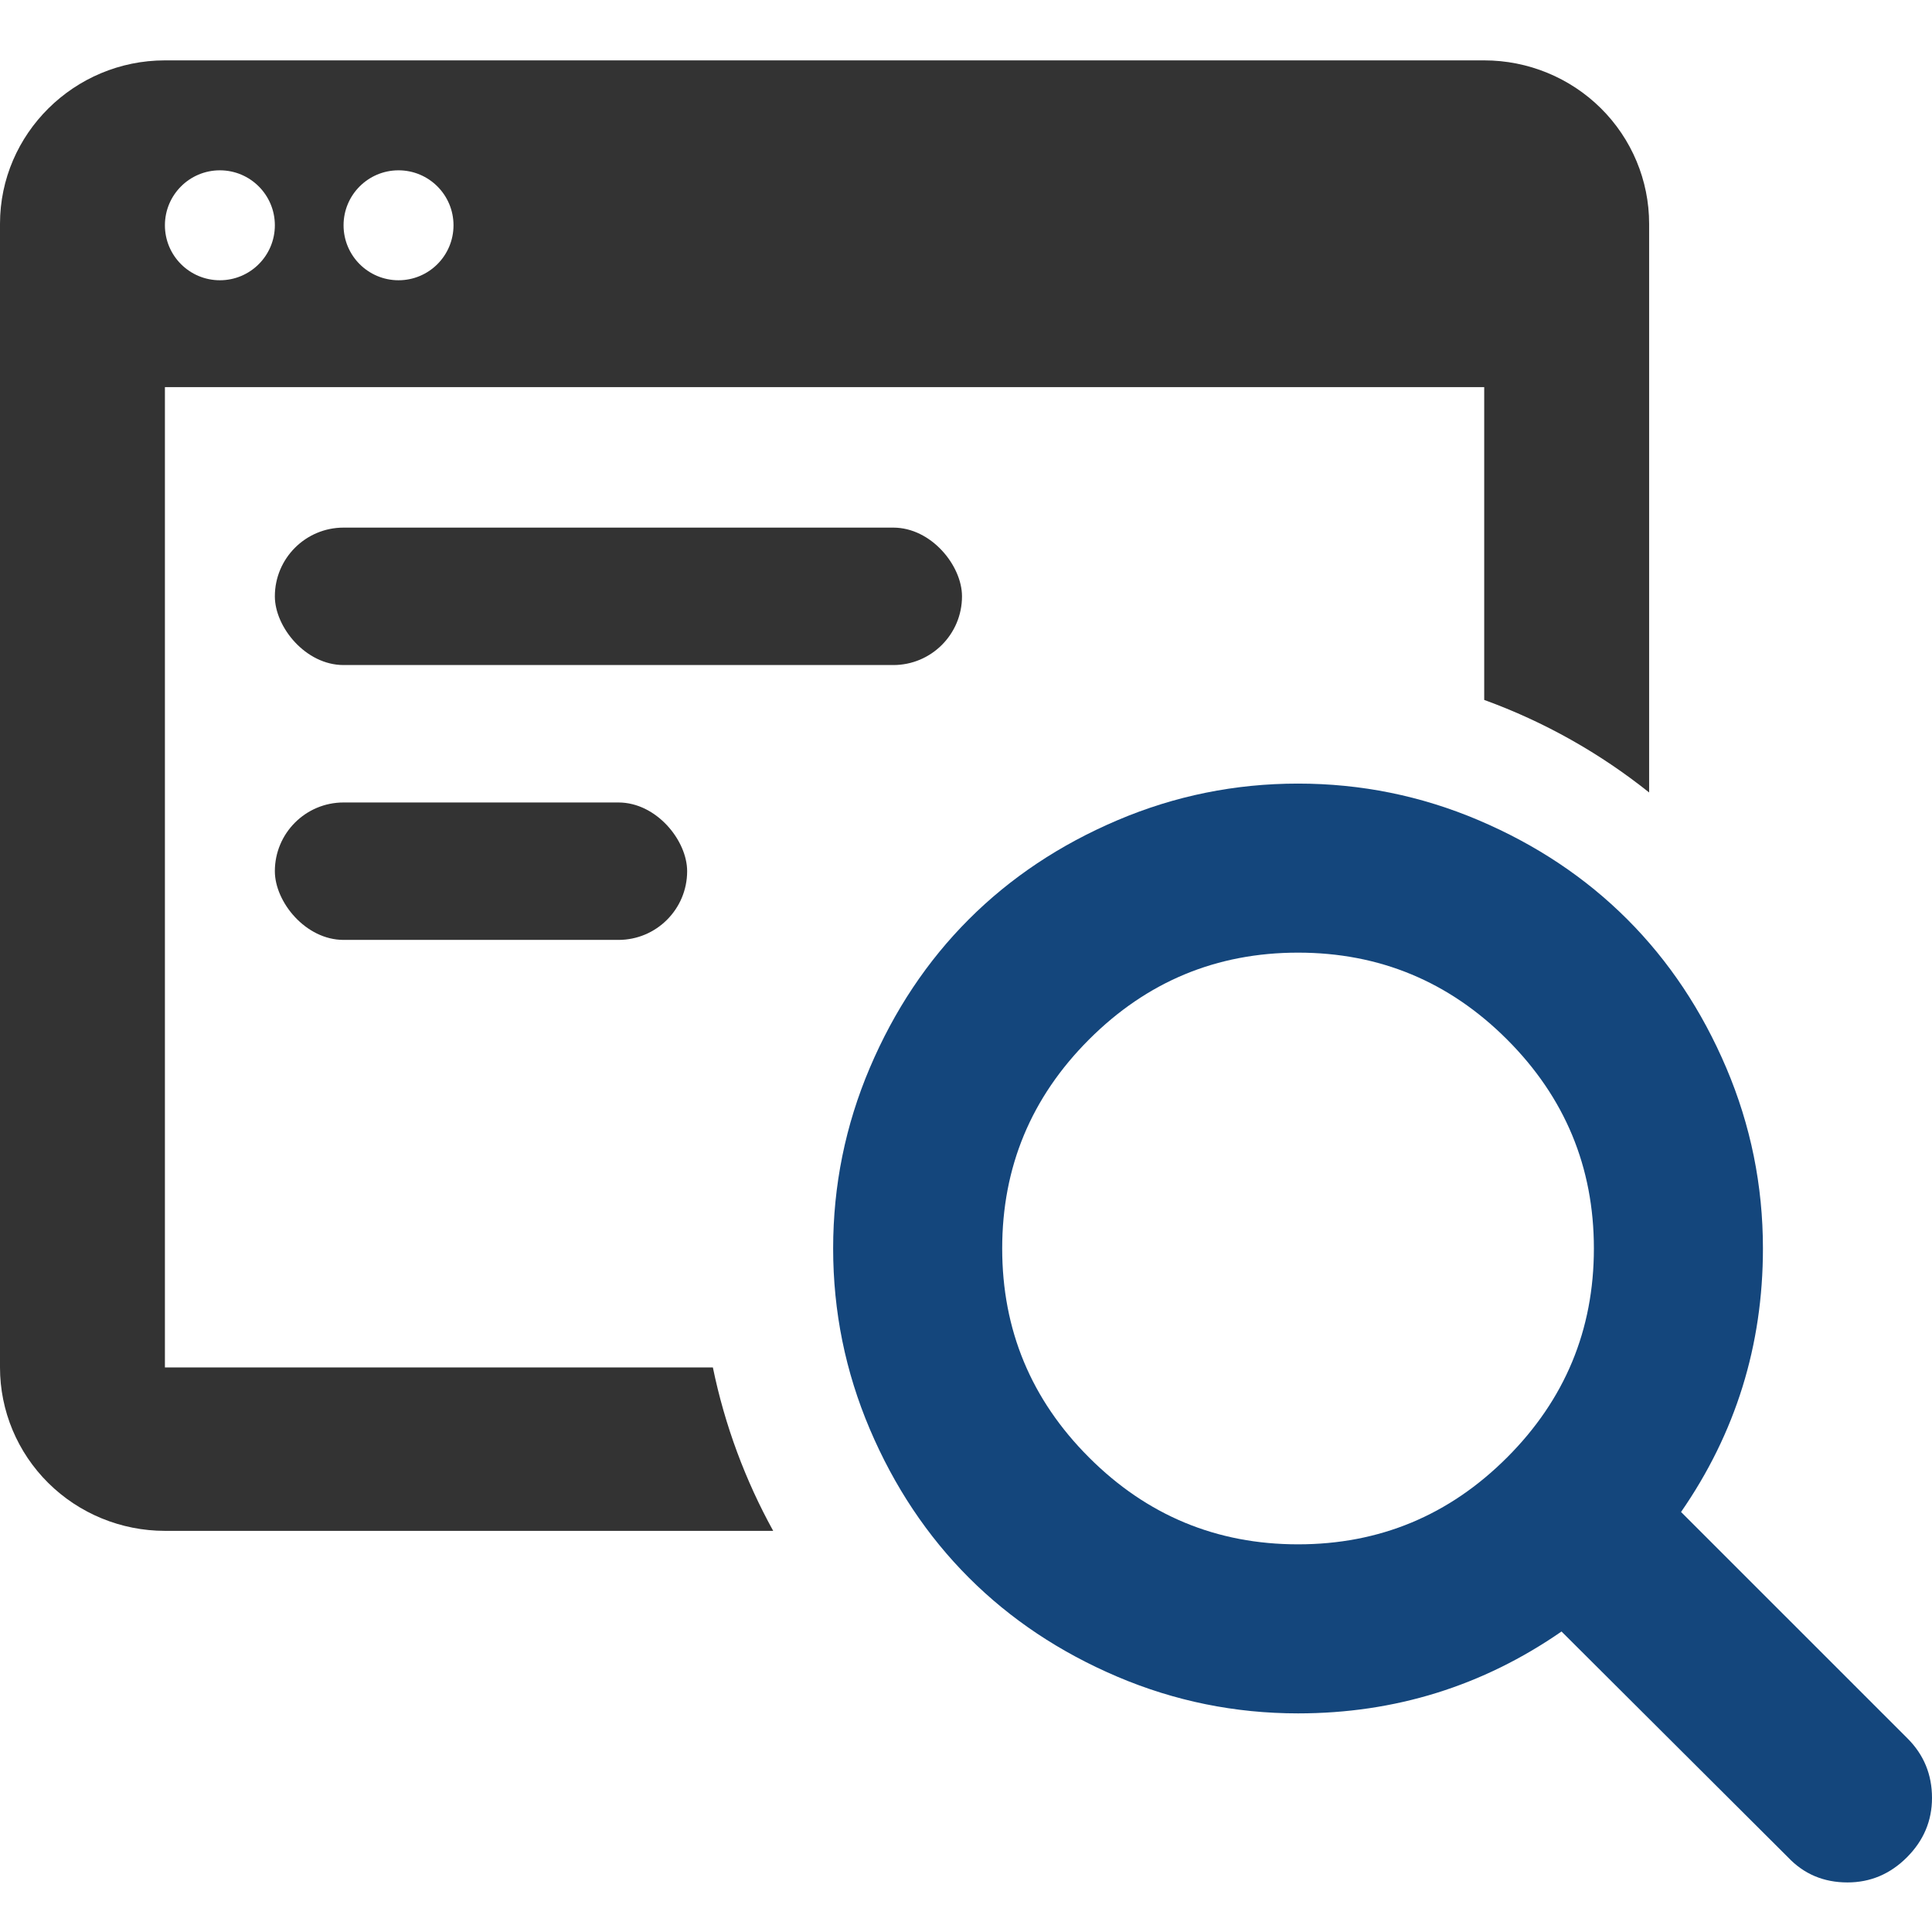
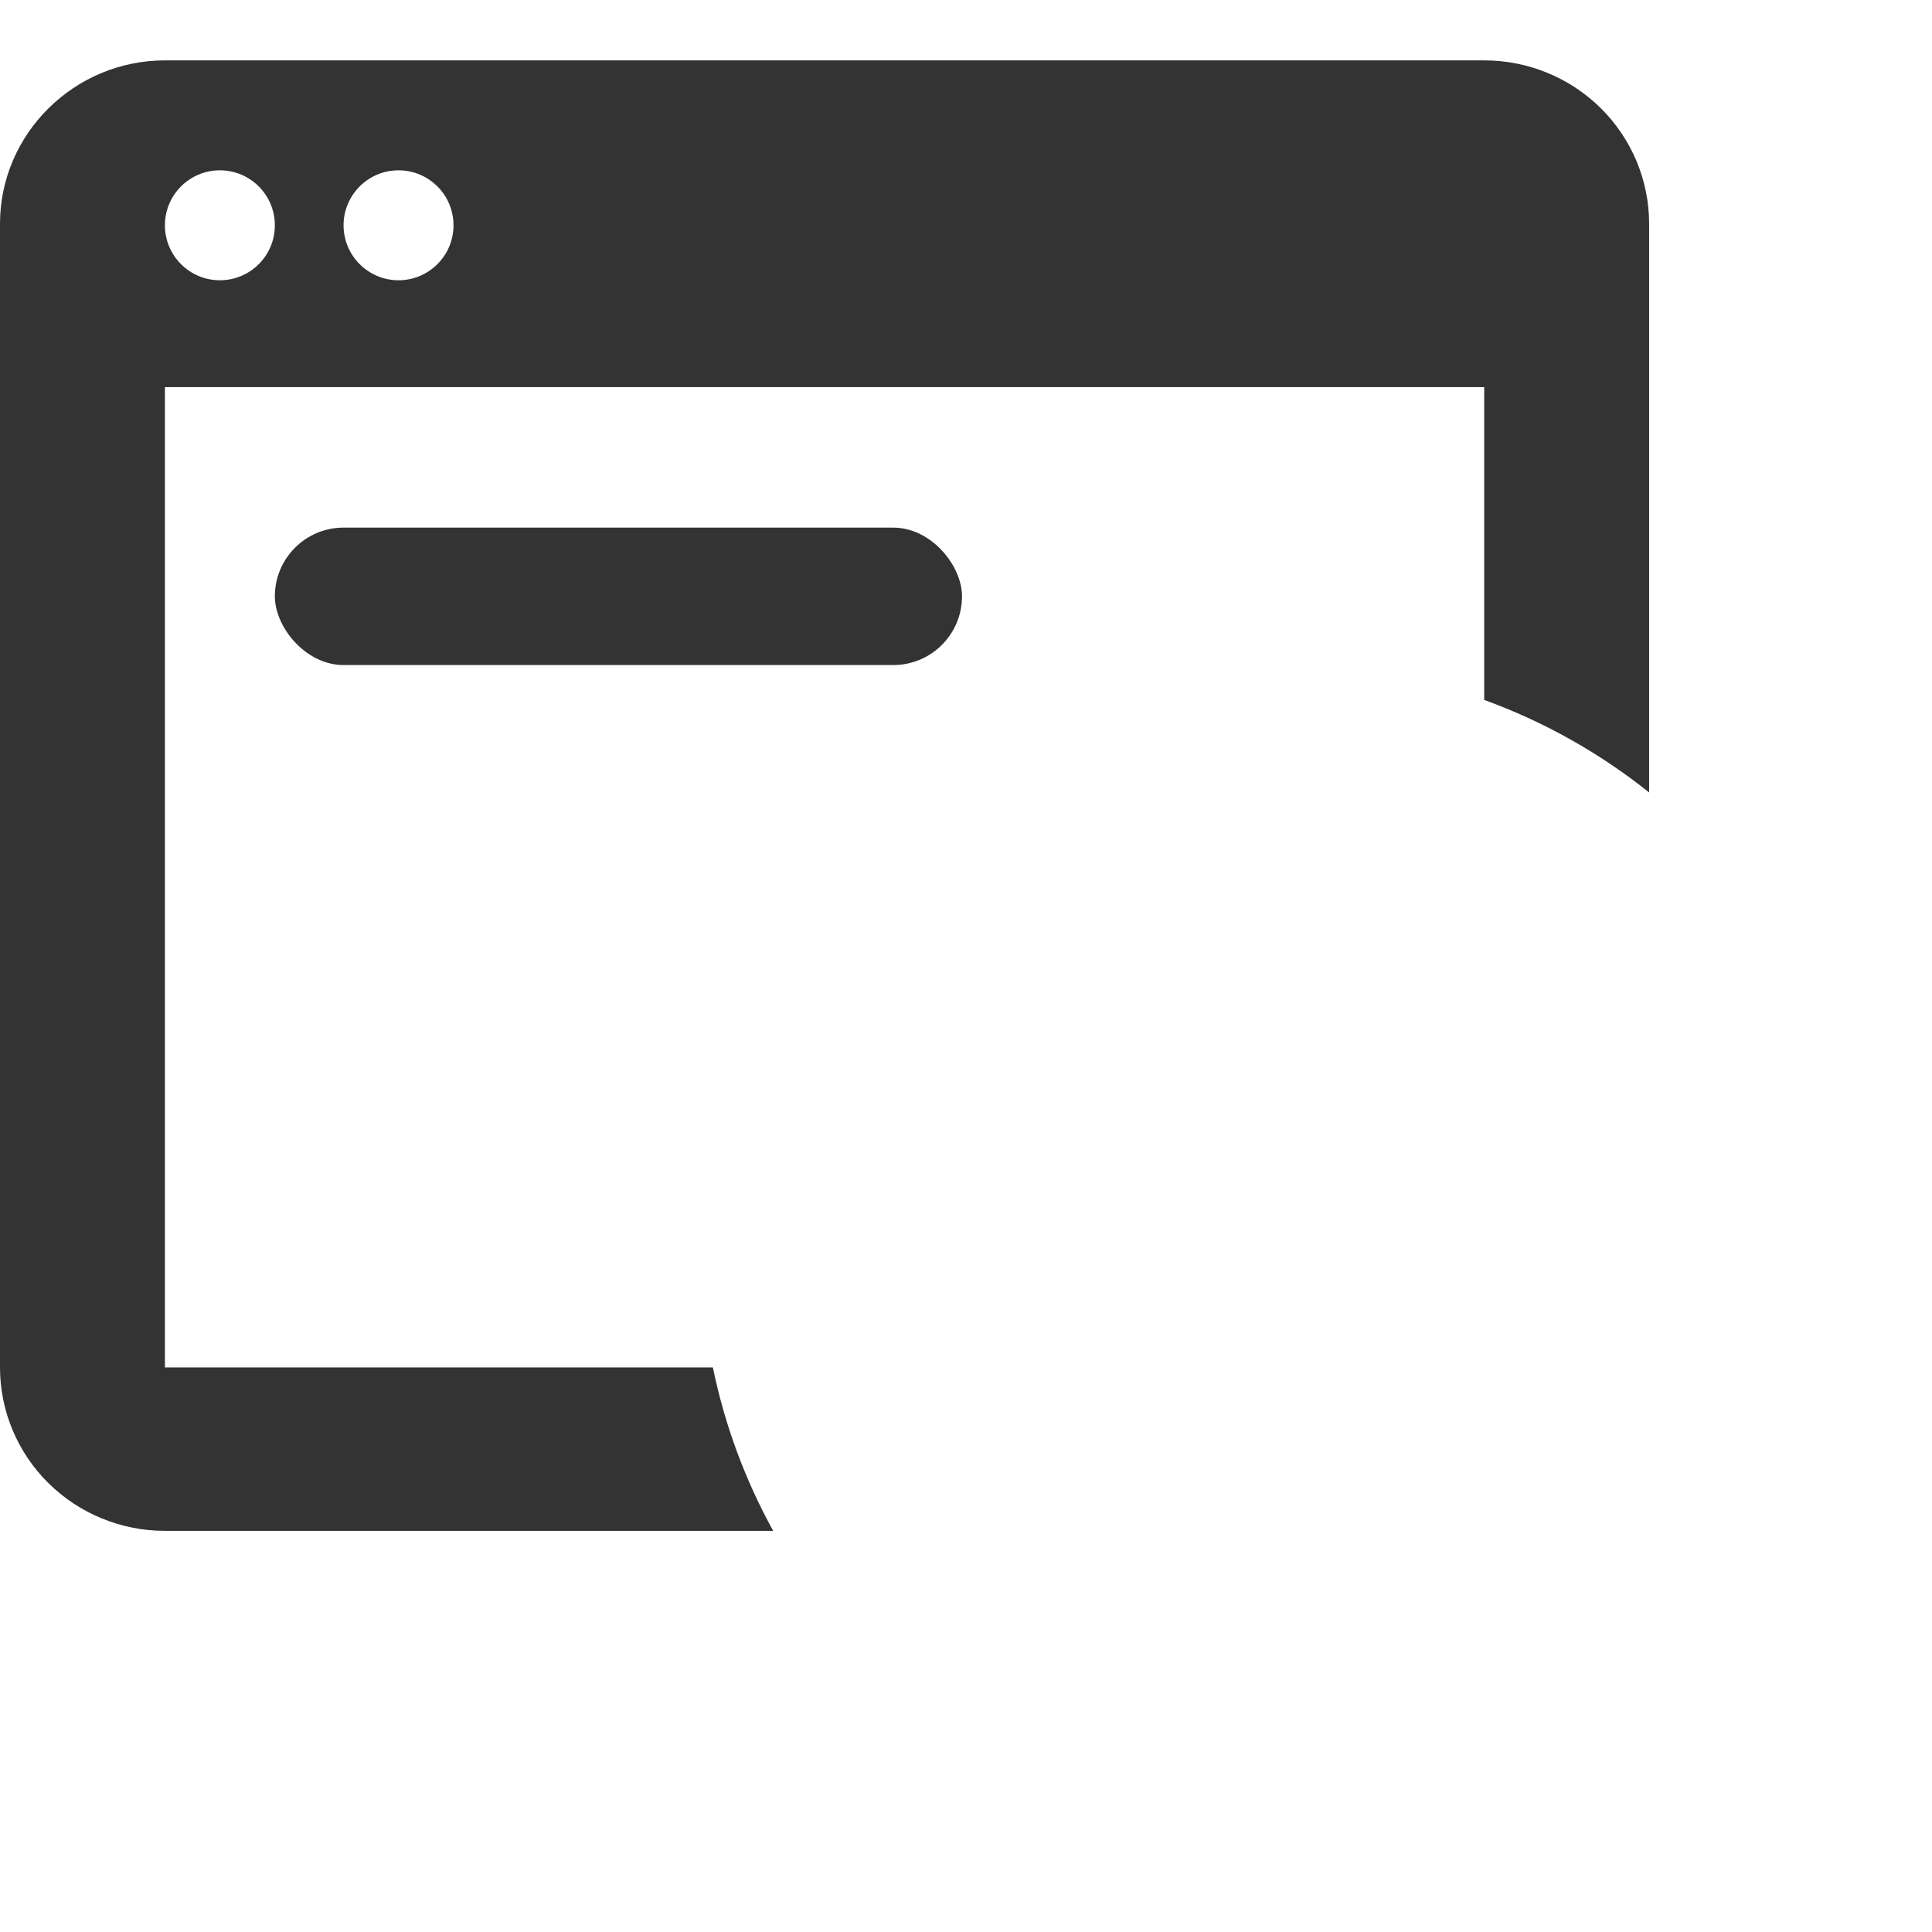
<svg xmlns="http://www.w3.org/2000/svg" width="128" height="128" viewBox="0 0 128 128" fill="none">
-   <path d="M105.599 82.715C105.599 77.319 103.681 72.704 99.846 68.868C96.01 65.032 91.395 63.115 85.999 63.115C80.603 63.115 75.987 65.032 72.152 68.868C68.316 72.704 66.398 77.319 66.398 82.715C66.398 88.111 68.316 92.727 72.152 96.562C75.987 100.398 80.603 102.316 85.999 102.316C91.395 102.316 96.01 100.398 99.846 96.562C103.681 92.727 105.599 88.111 105.599 82.715ZM128 119.116C128 120.633 127.445 121.945 126.337 123.053C125.229 124.162 123.916 124.716 122.4 124.716C120.825 124.716 119.512 124.162 118.462 123.053L103.455 108.091C98.234 111.707 92.416 113.516 85.999 113.516C81.828 113.516 77.839 112.706 74.033 111.088C70.227 109.469 66.945 107.281 64.189 104.525C61.433 101.769 59.245 98.487 57.626 94.681C56.008 90.875 55.198 86.886 55.198 82.715C55.198 78.544 56.008 74.556 57.626 70.749C59.245 66.943 61.433 63.662 64.189 60.905C66.945 58.149 70.227 55.962 74.033 54.343C77.839 52.724 81.828 51.915 85.999 51.915C90.17 51.915 94.158 52.724 97.965 54.343C101.771 55.962 105.052 58.149 107.809 60.905C110.565 63.662 112.752 66.943 114.371 70.749C115.99 74.556 116.799 78.544 116.799 82.715C116.799 89.132 114.991 94.951 111.374 100.172L126.381 115.178C127.46 116.257 128 117.57 128 119.116Z" fill="#14467C" />
  <path fill-rule="evenodd" clip-rule="evenodd" d="M0 14.825C0 8.871 4.917 4 10.926 4H98.333C101.231 4 104.01 5.141 106.059 7.17C108.108 9.2 109.259 11.954 109.259 14.825V52.503C106.005 49.904 102.322 47.82 98.333 46.372V25.649H10.926V90.598H47.23C48.022 94.445 49.384 98.085 51.226 101.423H10.926C8.028 101.423 5.249 100.282 3.2 98.252C1.151 96.222 0 93.469 0 90.598V14.825ZM18.21 14.926C18.21 16.937 16.579 18.568 14.568 18.568C12.556 18.568 10.926 16.937 10.926 14.926C10.926 12.914 12.556 11.284 14.568 11.284C16.579 11.284 18.21 12.914 18.21 14.926ZM30.046 14.926C30.046 16.937 28.416 18.568 26.404 18.568C24.393 18.568 22.762 16.937 22.762 14.926C22.762 12.914 24.393 11.284 26.404 11.284C28.416 11.284 30.046 12.914 30.046 14.926Z" fill="#333333" />
  <rect x="18.21" y="34.956" width="45.525" height="9.105" rx="4.552" fill="#333333" />
-   <rect x="18.21" y="53.166" width="27.315" height="9.105" rx="4.552" fill="#333333" />
</svg>